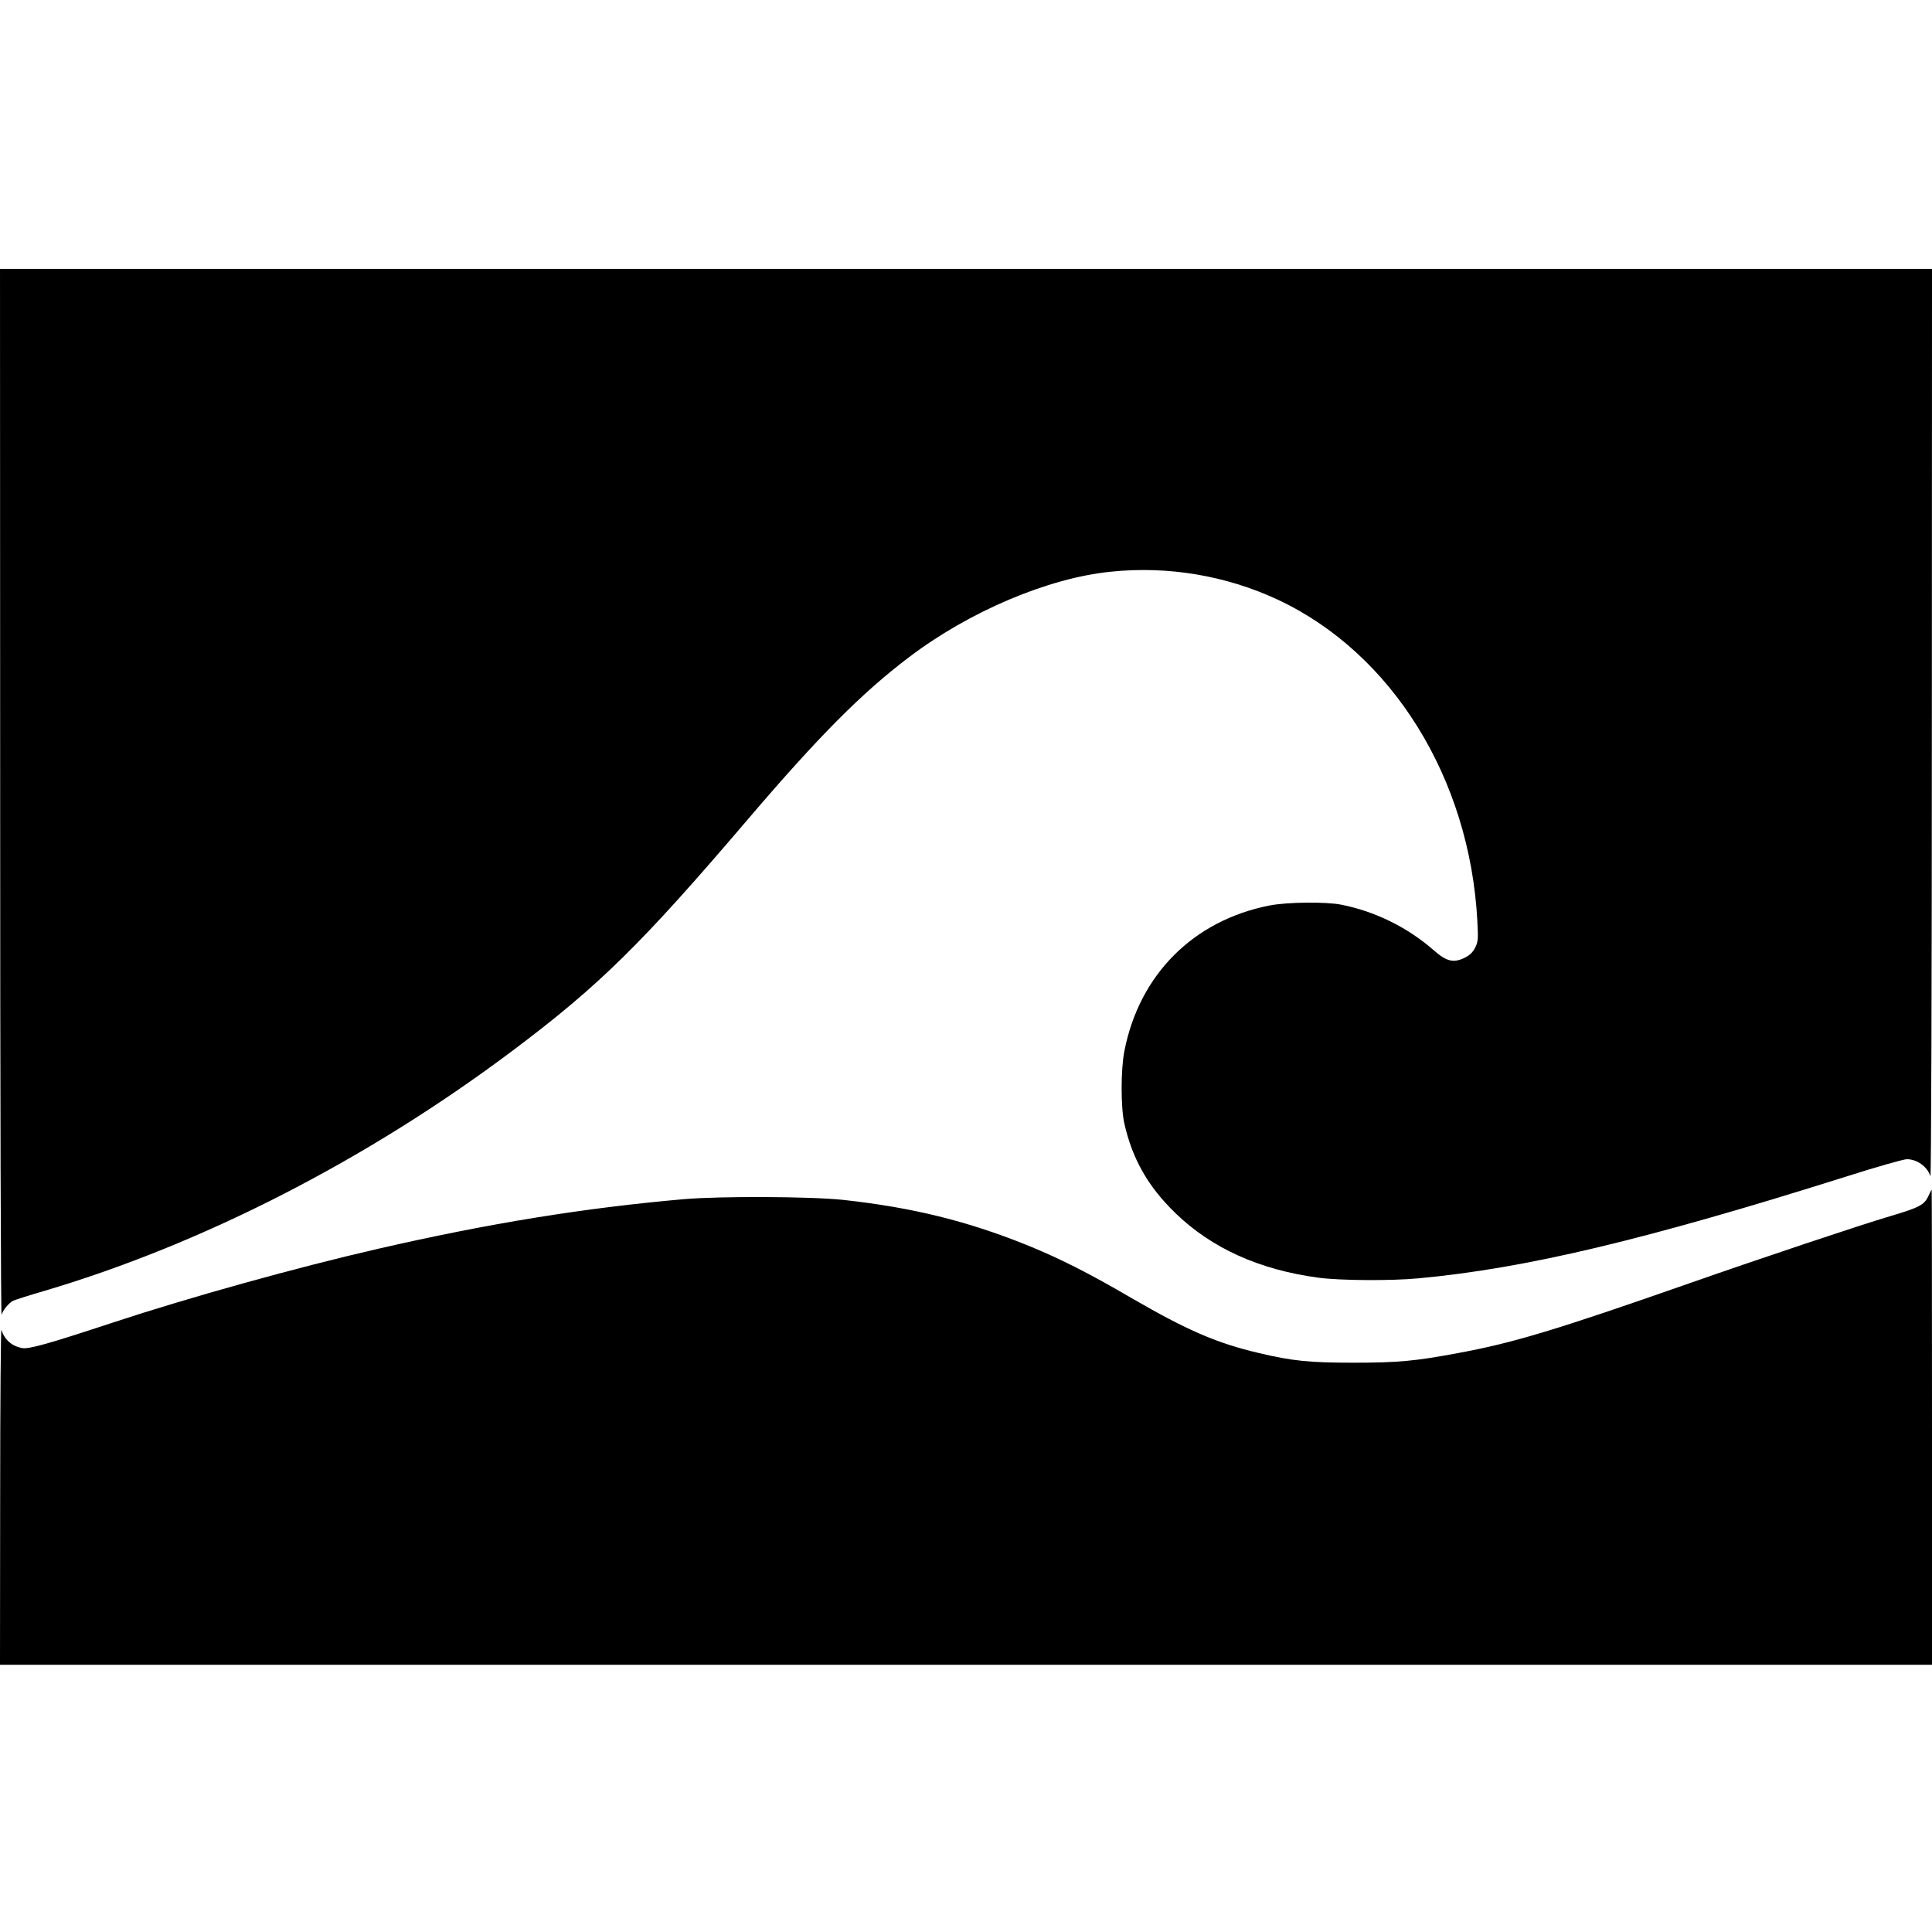
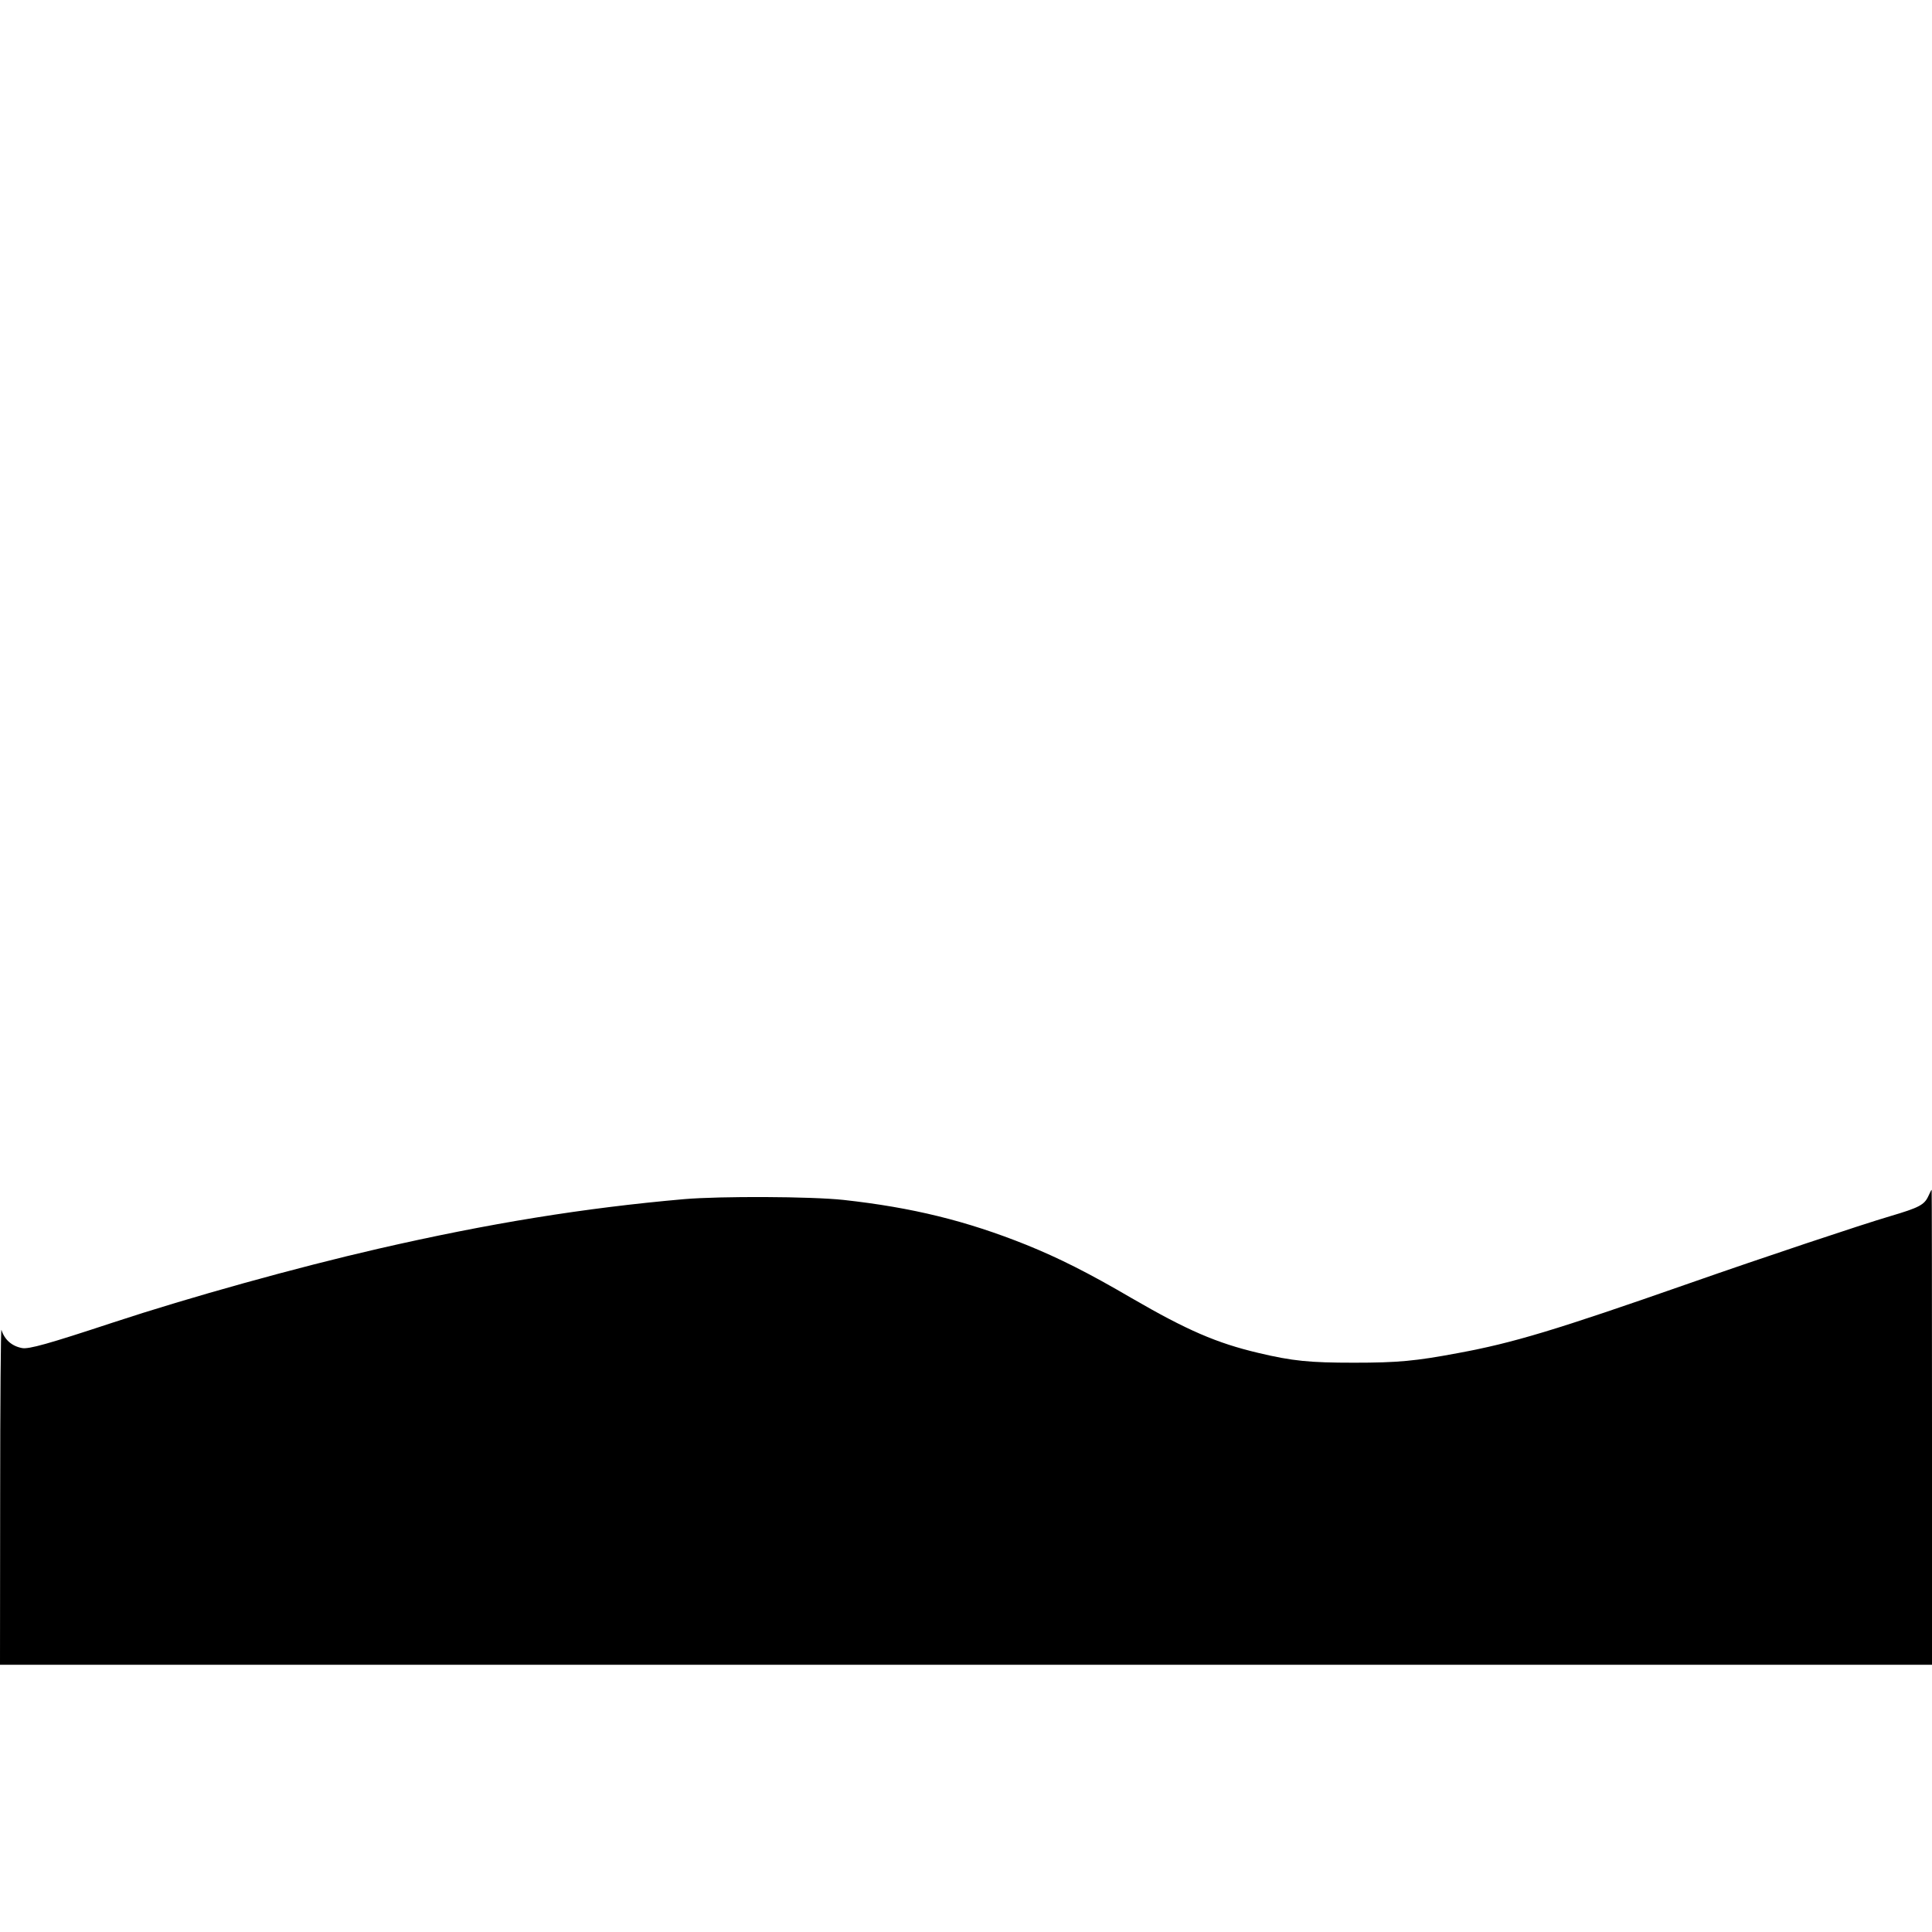
<svg xmlns="http://www.w3.org/2000/svg" version="1.0" width="1200pt" height="1200pt" viewBox="0 0 1200 1200" preserveAspectRatio="xMidYMid meet">
  <g transform="translate(0,1200) scale(0.1,-0.1)" fill="#000000" stroke="none">
-     <path d="M1 7068 c0 -1846 4 -3250 9 -3234 9 30 44 72 72 87 10 5 100 34 200 63 981 291 2003 815 2903 1491 538 404 800 662 1460 1436 437 512 705 783 1001 1007 374 284 864 492 1253 531 355 37 716 -24 1036 -173 711 -332 1194 -1110 1241 -1996 6 -115 5 -129 -14 -167 -15 -29 -34 -47 -67 -63 -67 -32 -110 -22 -188 46 -162 143 -367 244 -577 285 -97 19 -337 16 -444 -5 -474 -93 -809 -429 -902 -903 -23 -116 -23 -350 -1 -449 50 -223 148 -395 319 -560 224 -217 521 -351 887 -400 136 -18 450 -20 621 -4 668 62 1407 238 2666 635 182 58 348 105 368 105 63 0 128 -47 146 -106 5 -17 9 1199 9 2804 l1 2832 -6000 0 -6000 0 1 -3262z" />
-     <path d="M11977 4570 c-25 -54 -58 -71 -237 -124 -180 -53 -785 -255 -1245 -416 -837 -293 -1097 -371 -1438 -434 -266 -50 -376 -60 -647 -60 -275 0 -381 10 -595 61 -258 61 -441 140 -786 340 -270 158 -454 250 -654 331 -374 150 -710 232 -1135 279 -203 22 -766 24 -990 5 -625 -55 -1211 -150 -1900 -308 -509 -117 -1168 -300 -1650 -459 -400 -132 -521 -166 -563 -158 -64 12 -109 52 -128 113 -4 14 -8 -449 -8 -1027 l-1 -1053 6000 0 6000 0 0 1475 c0 811 -1 1475 -2 1475 -2 0 -11 -18 -21 -40z" />
+     <path d="M11977 4570 c-25 -54 -58 -71 -237 -124 -180 -53 -785 -255 -1245 -416 -837 -293 -1097 -371 -1438 -434 -266 -50 -376 -60 -647 -60 -275 0 -381 10 -595 61 -258 61 -441 140 -786 340 -270 158 -454 250 -654 331 -374 150 -710 232 -1135 279 -203 22 -766 24 -990 5 -625 -55 -1211 -150 -1900 -308 -509 -117 -1168 -300 -1650 -459 -400 -132 -521 -166 -563 -158 -64 12 -109 52 -128 113 -4 14 -8 -449 -8 -1027 l-1 -1053 6000 0 6000 0 0 1475 c0 811 -1 1475 -2 1475 -2 0 -11 -18 -21 -40" />
  </g>
</svg>